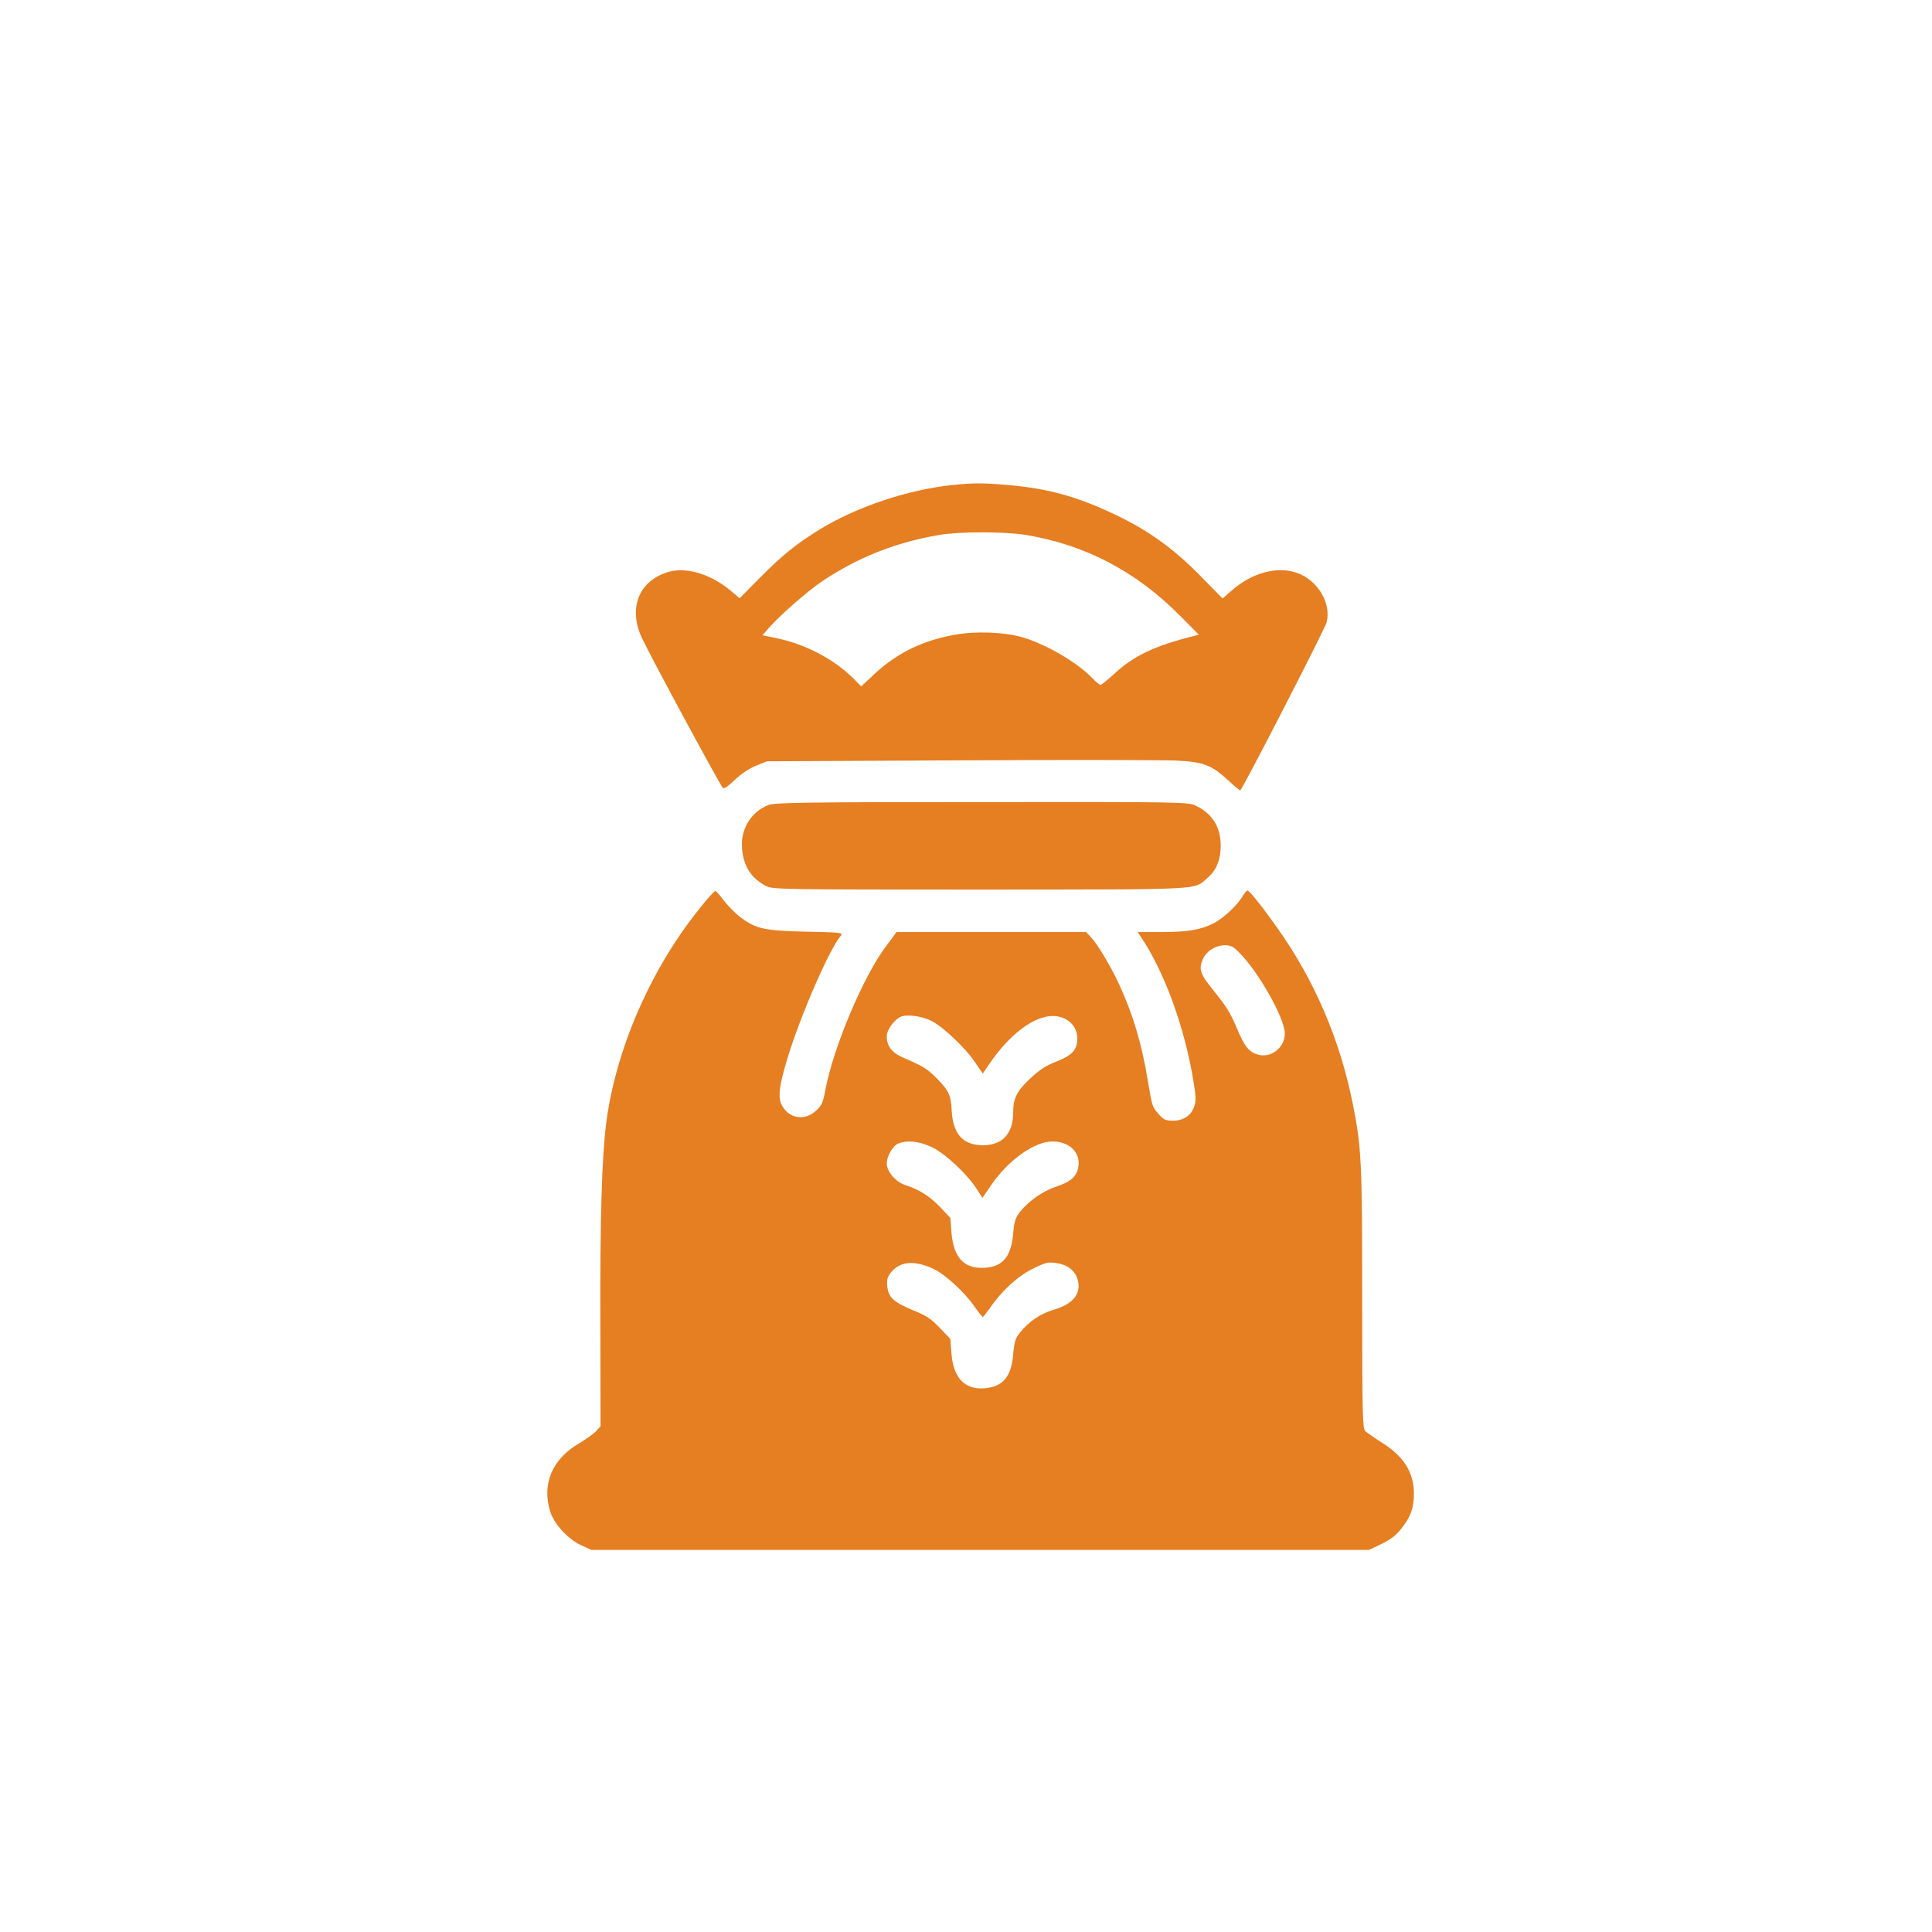
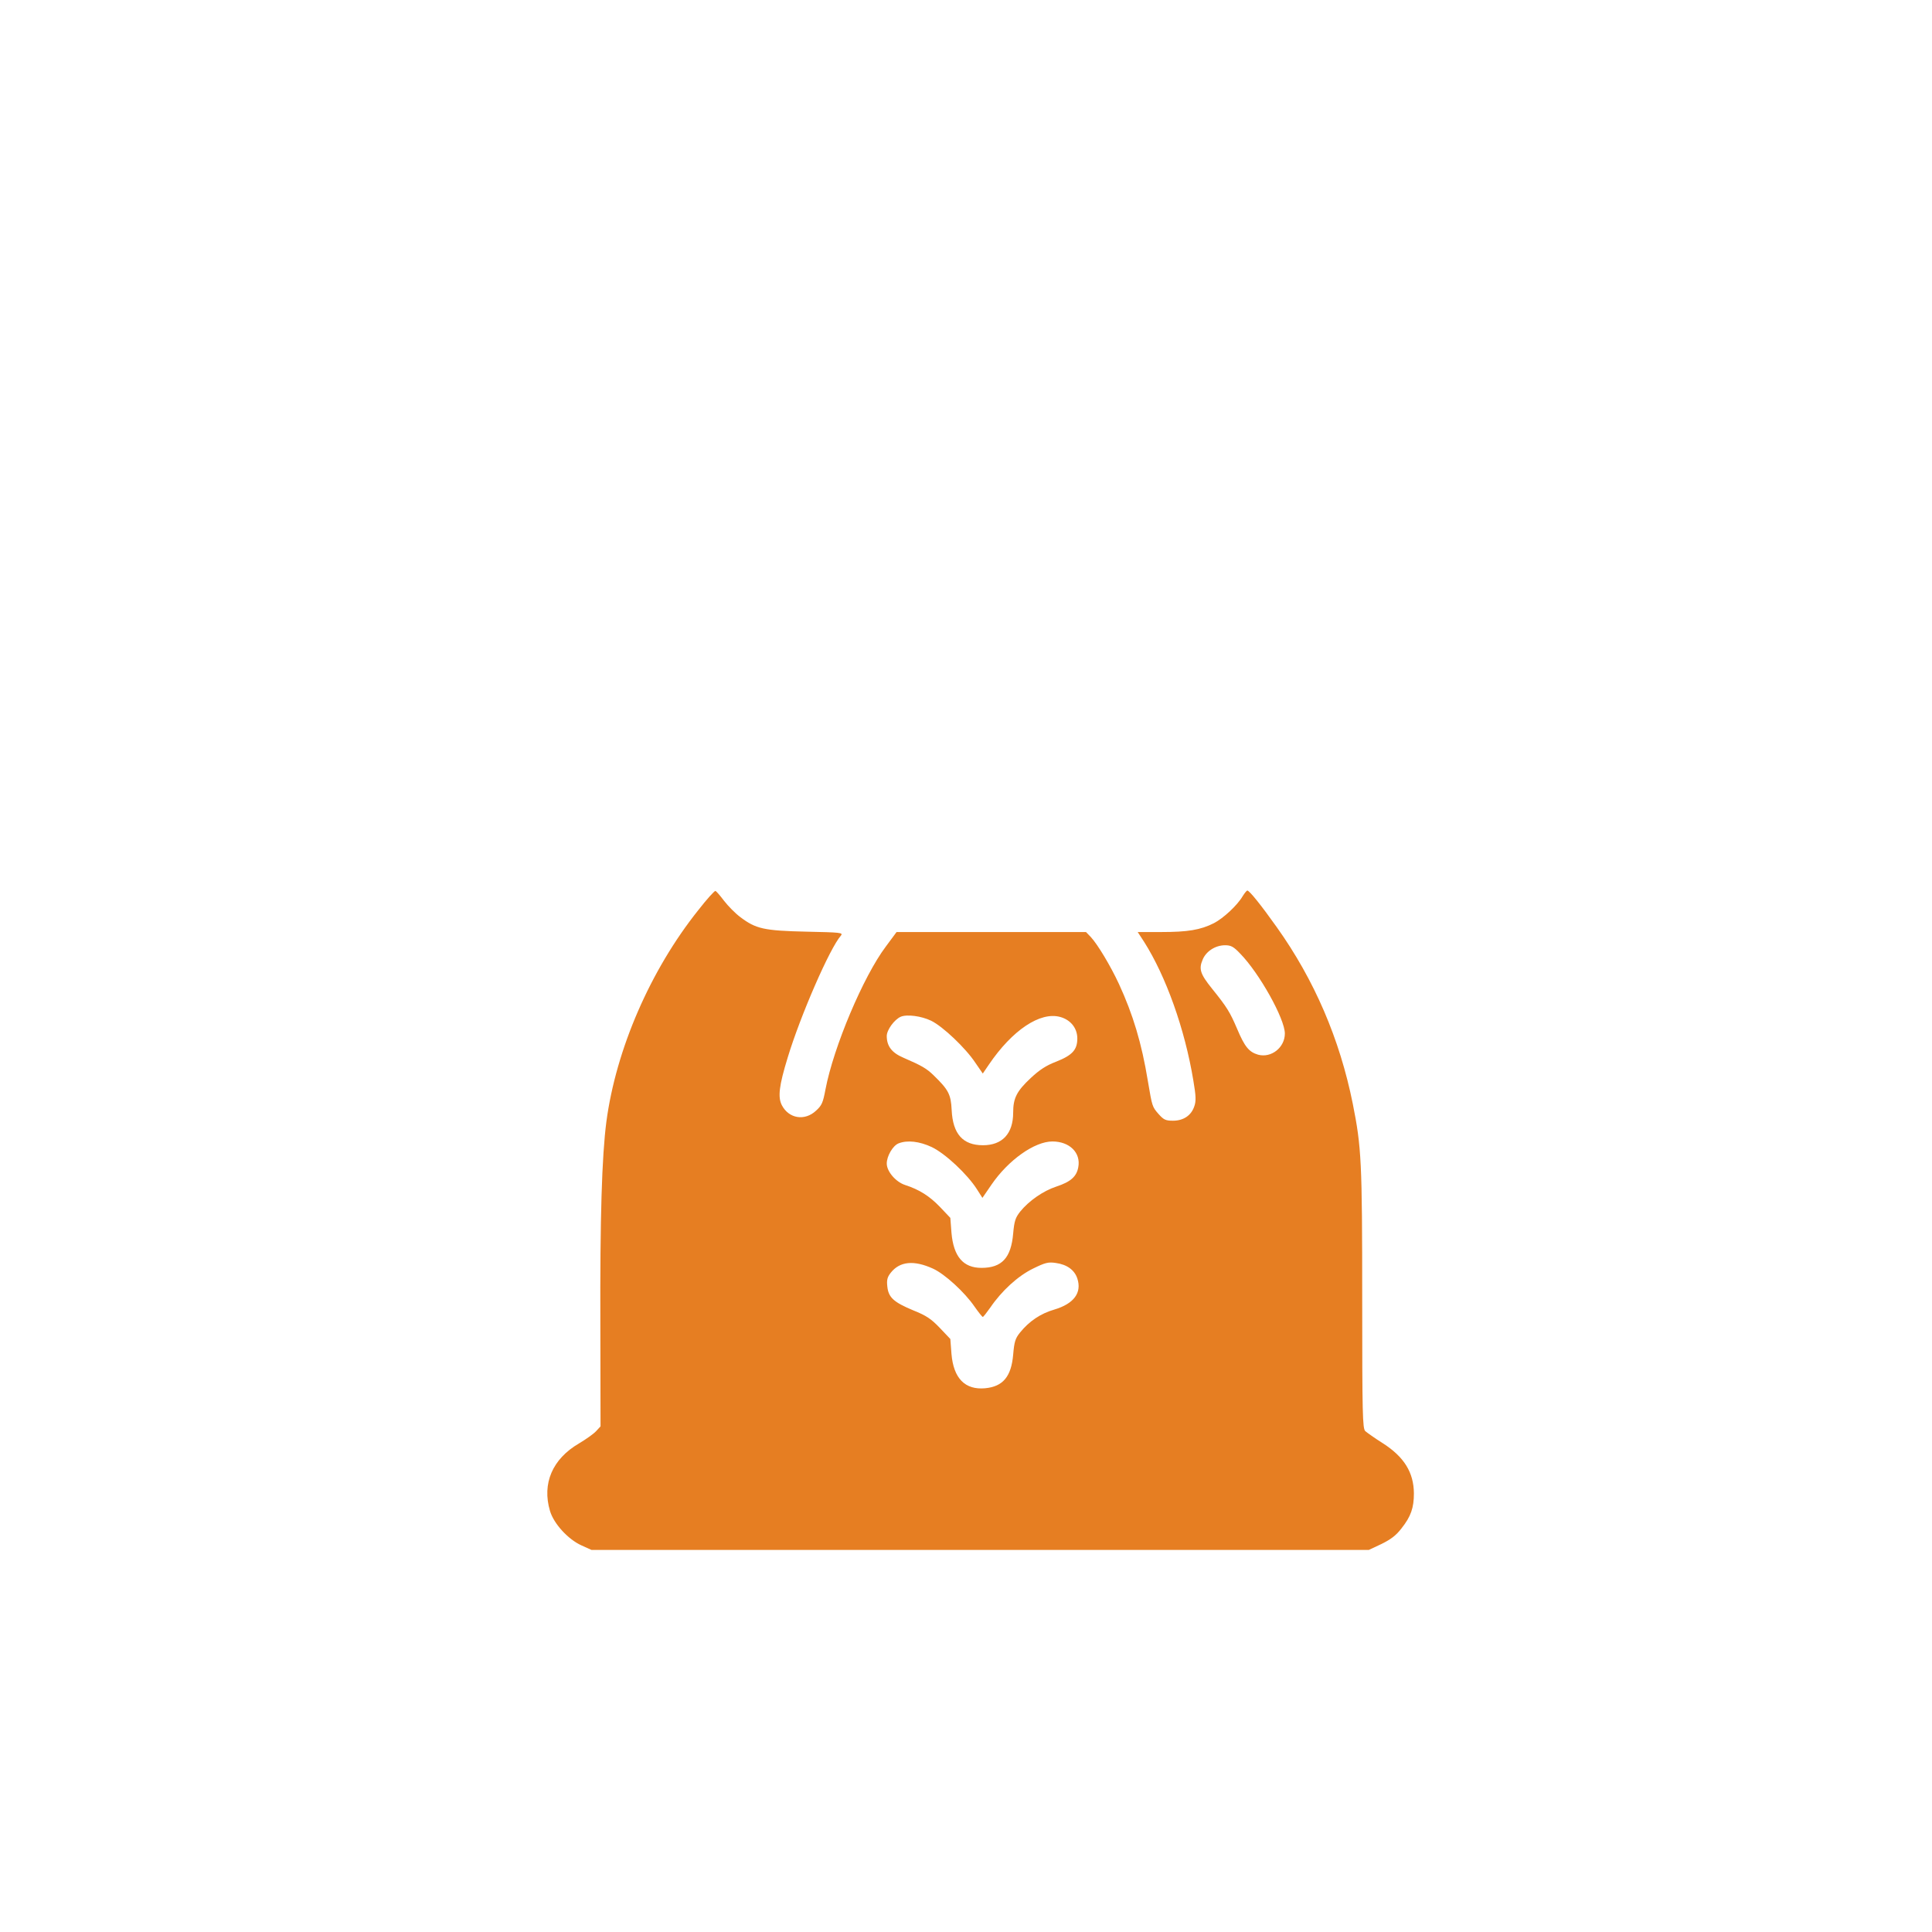
<svg xmlns="http://www.w3.org/2000/svg" version="1.0" width="1024pt" height="1024pt" viewBox="0 0 1024 1024" preserveAspectRatio="xMidYMid meet">
  <g transform="translate(0,1024) scale(0.1,-0.1)" fill="#E67E22" stroke="none">
-     <path d="M5046 7669 c-238 -25 -510 -117 -706 -238 -125 -78 -195 -135 -313 -254 l-107 -108 -41 35 c-111 95 -247 135 -345 102 -152 -50 -205 -195 -130 -351 54 -113 404 -761 427 -791 6 -7 27 8 62 41 34 33 76 61 113 76 l59 24 1020 5 c561 3 1076 2 1145 -1 148 -7 190 -22 282 -107 32 -30 60 -53 62 -51 20 22 448 855 457 889 27 103 -48 228 -161 265 -104 35 -237 -2 -343 -96 l-47 -41 -123 125 c-140 142 -275 239 -452 322 -196 93 -351 136 -560 154 -135 12 -185 12 -299 0z m389 -264 c317 -52 586 -193 820 -429 l99 -100 -34 -9 c-199 -50 -308 -102 -407 -192 -39 -36 -75 -65 -80 -65 -5 0 -25 16 -44 36 -79 83 -246 180 -369 216 -97 28 -246 34 -357 14 -171 -30 -306 -95 -429 -209 l-69 -65 -45 45 c-100 99 -249 177 -397 209 l-82 17 36 41 c56 64 201 191 276 242 191 129 395 210 627 249 105 18 346 18 455 0z" />
-     <path d="M4075 5974 c-93 -34 -152 -130 -142 -232 8 -94 48 -156 127 -198 34 -18 80 -19 1135 -19 1208 1 1128 -3 1204 61 47 40 71 96 71 172 0 99 -46 172 -135 213 -38 18 -92 19 -1130 18 -930 0 -1096 -3 -1130 -15z" />
    <path d="M3701 5416 c-254 -318 -436 -738 -487 -1121 -24 -183 -34 -512 -32 -1078 l1 -537 -24 -26 c-13 -14 -54 -43 -91 -65 -140 -82 -196 -212 -153 -357 20 -68 96 -151 167 -183 l53 -24 2060 0 2060 0 66 31 c49 24 78 45 107 83 50 63 66 109 66 186 -1 111 -52 193 -164 265 -43 27 -85 57 -94 65 -14 15 -16 87 -16 700 0 731 -4 804 -50 1035 -69 343 -204 657 -403 936 -83 117 -145 194 -156 194 -3 0 -14 -13 -24 -29 -29 -50 -103 -118 -153 -144 -71 -36 -139 -47 -279 -47 l-125 0 34 -52 c116 -183 216 -462 261 -735 14 -82 15 -109 5 -137 -16 -48 -57 -76 -113 -76 -39 0 -49 5 -76 35 -34 39 -34 39 -57 175 -33 202 -79 353 -153 514 -45 97 -113 210 -149 249 l-26 27 -502 0 -502 0 -57 -77 c-119 -158 -277 -532 -320 -758 -13 -69 -19 -84 -50 -112 -60 -56 -144 -42 -181 29 -22 43 -15 103 31 253 67 221 223 580 282 646 13 16 -1 17 -184 21 -224 5 -267 15 -349 77 -27 20 -65 59 -86 86 -21 28 -41 51 -46 53 -5 1 -46 -44 -91 -102z m2872 -230 c102 -104 237 -346 237 -424 0 -74 -72 -131 -142 -112 -48 14 -71 42 -111 137 -38 89 -54 115 -133 213 -62 77 -71 104 -50 153 18 45 68 77 119 77 31 0 45 -7 80 -44z m-1638 -356 c62 -30 183 -145 234 -222 l40 -58 32 47 c124 183 272 282 378 253 55 -15 91 -59 91 -114 0 -60 -26 -89 -112 -123 -53 -20 -89 -44 -134 -86 -75 -70 -94 -107 -94 -184 0 -111 -57 -173 -160 -173 -107 0 -160 60 -166 187 -4 83 -17 107 -95 183 -38 37 -62 51 -161 94 -61 26 -88 61 -88 115 0 32 40 87 74 102 33 14 109 4 161 -21z m4 -670 c71 -34 189 -144 240 -225 l28 -44 48 70 c89 130 228 229 323 229 91 0 152 -60 137 -137 -9 -49 -40 -77 -116 -102 -70 -23 -146 -76 -192 -133 -25 -32 -31 -49 -37 -116 -11 -129 -60 -182 -168 -182 -97 0 -148 60 -159 186 l-6 79 -56 59 c-55 57 -109 91 -183 115 -50 16 -98 72 -98 114 0 39 32 95 63 107 46 18 110 11 176 -20z m6 -644 c62 -28 168 -125 220 -201 21 -30 41 -55 44 -55 3 0 21 23 40 50 60 88 146 167 226 206 65 32 81 36 121 30 59 -8 99 -37 114 -82 25 -76 -18 -134 -122 -165 -73 -21 -133 -62 -181 -121 -26 -32 -31 -49 -37 -118 -10 -116 -54 -169 -148 -178 -107 -10 -168 52 -179 182 l-6 79 -56 59 c-46 48 -71 65 -141 93 -103 43 -131 68 -137 126 -4 35 0 50 18 73 48 61 123 68 224 22z" />
  </g>
</svg>